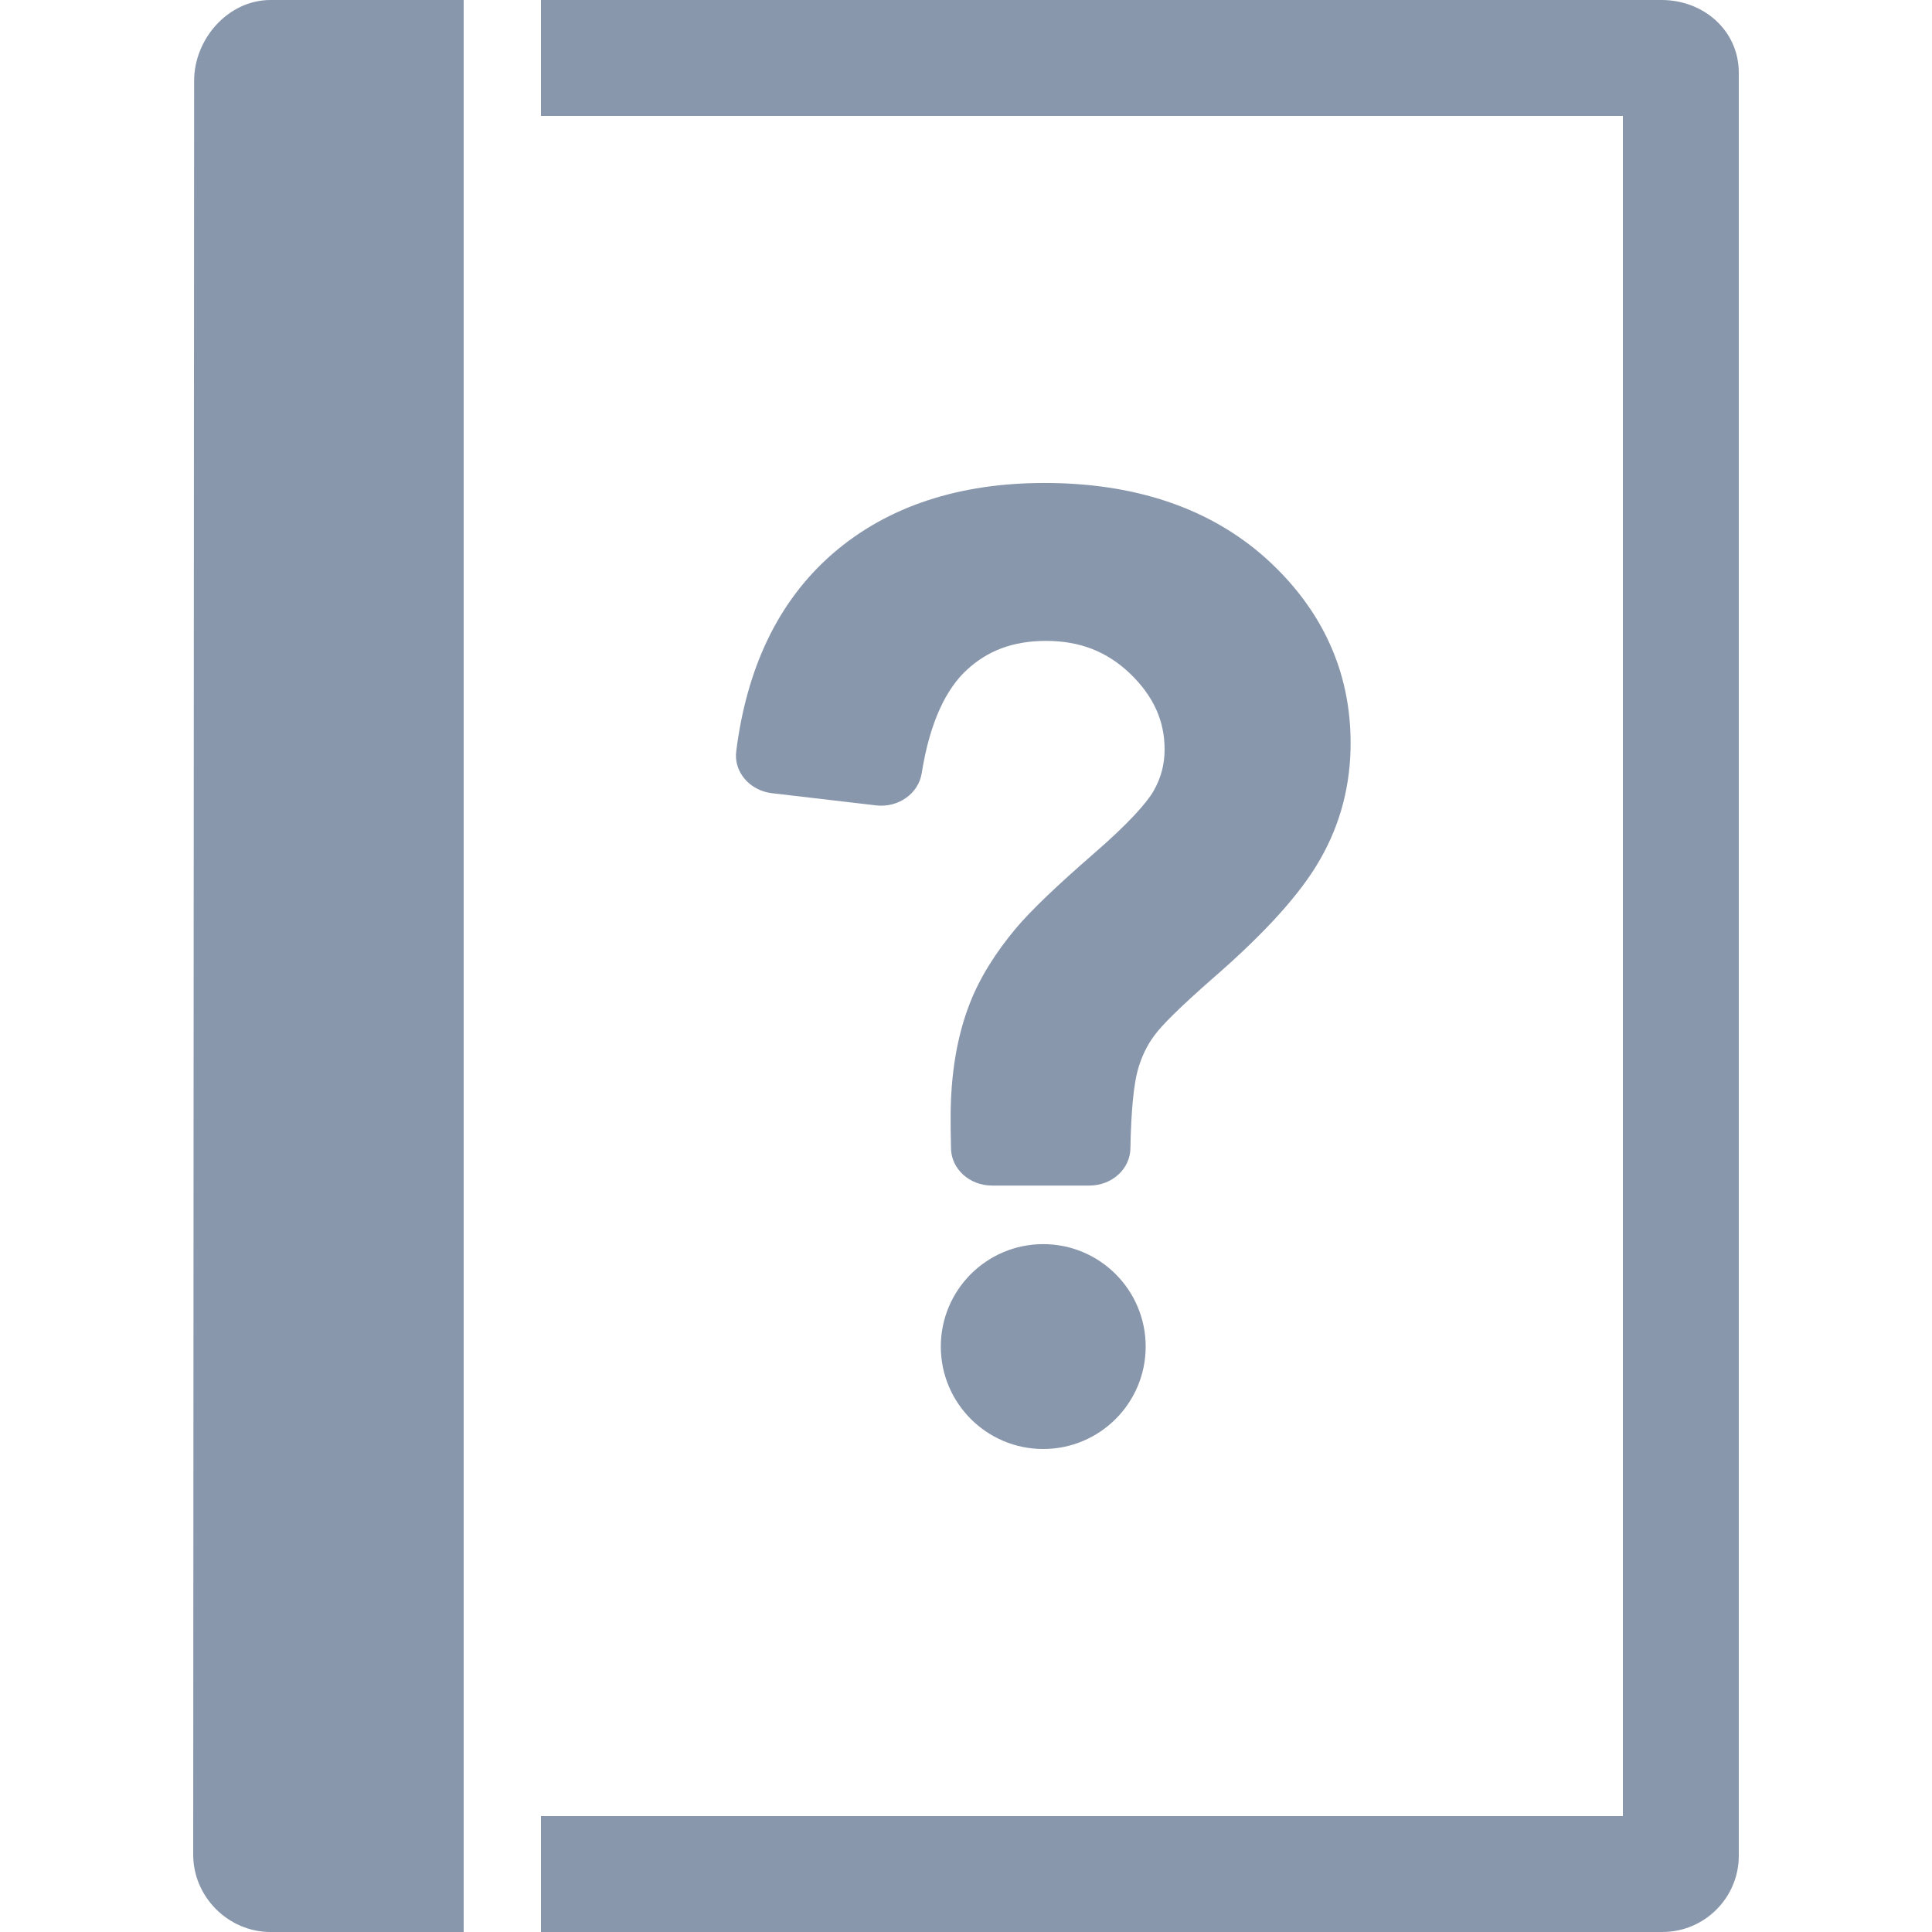
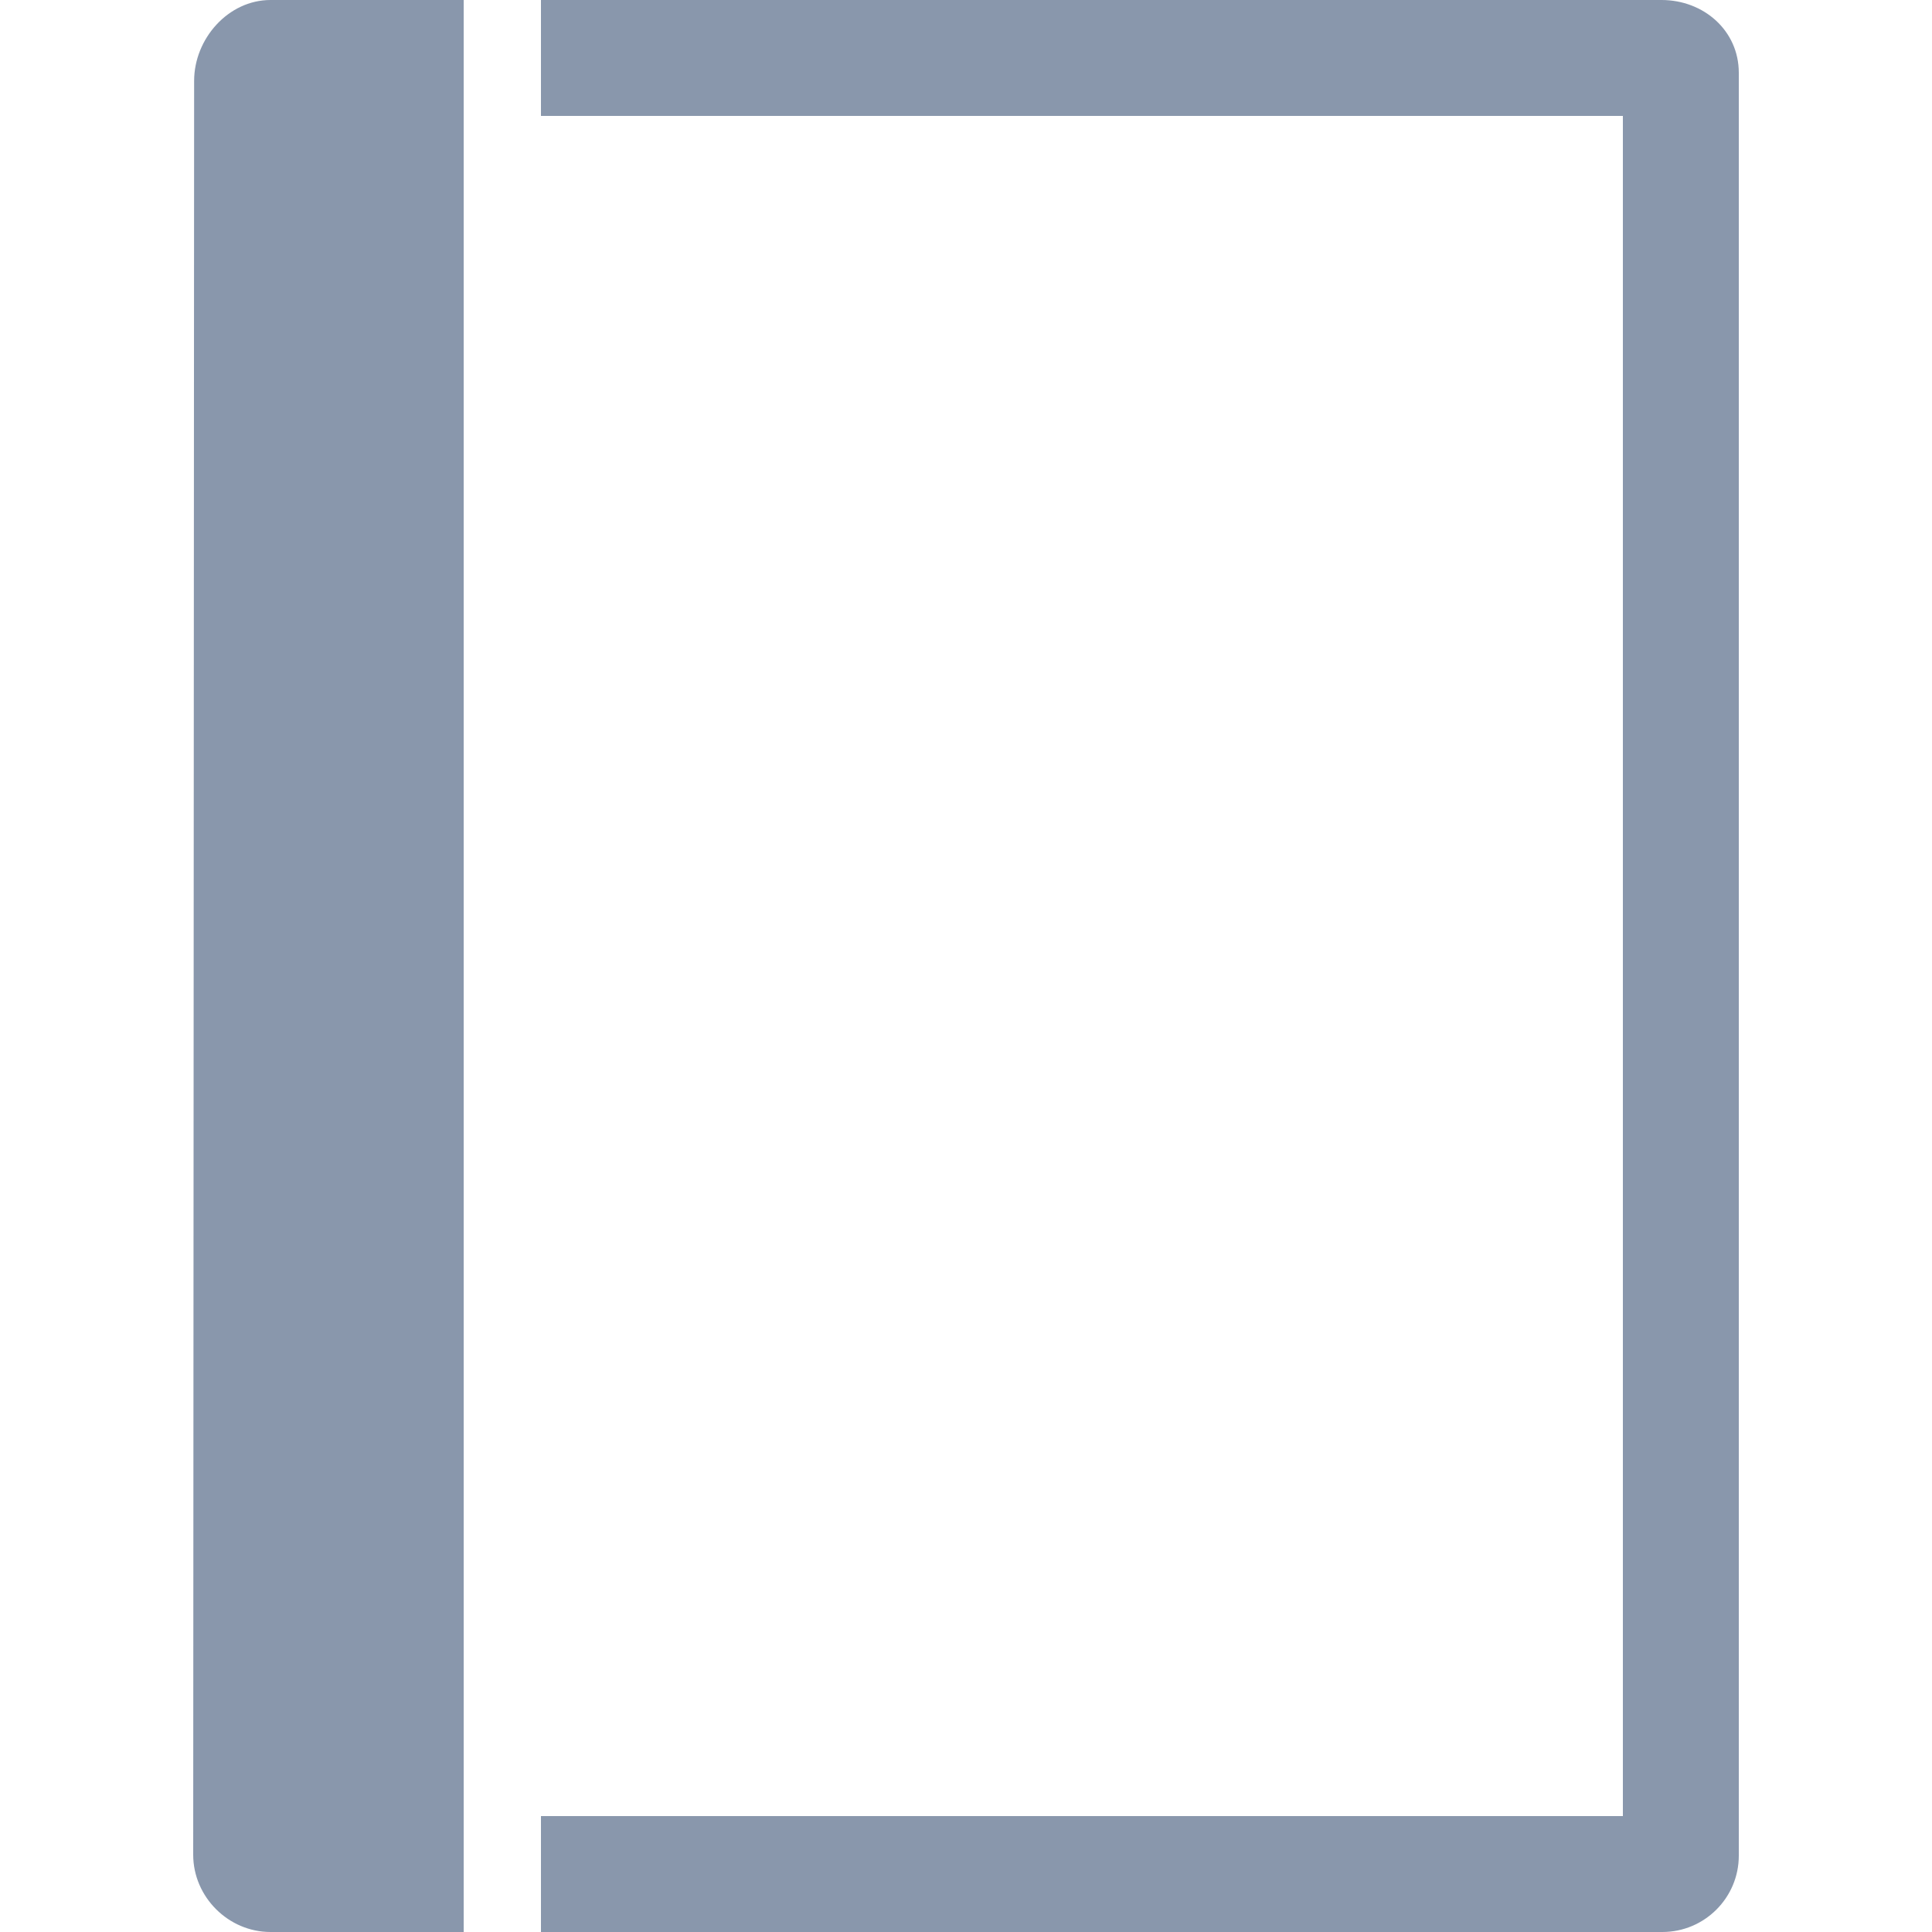
<svg xmlns="http://www.w3.org/2000/svg" version="1.2" baseProfile="tiny" id="Слой_1" x="0px" y="0px" viewBox="0 0 50 50" width="37.5pt" height="37.5pt" overflow="auto" xml:space="preserve">
-   <path fill="#8997AC" d="M25.673,30.682h2.523c0.58,0,1.052-0.428,1.059-0.963c0.018-1.016,0.094-1.67,0.187-2.013  c0.098-0.357,0.244-0.656,0.434-0.908c0.185-0.259,0.661-0.733,1.527-1.493c1.297-1.127,2.255-2.162,2.773-3.084  c0.527-0.926,0.778-1.926,0.778-2.993c0-1.854-0.739-3.463-2.183-4.771c-1.481-1.33-3.435-1.958-5.741-1.958  c-2.185,0-4.051,0.59-5.481,1.83c-1.434,1.248-2.227,2.991-2.495,5.111c-0.07,0.53,0.342,1.017,0.918,1.087l2.701,0.316  c0.573,0.067,1.096-0.302,1.181-0.833c0.215-1.355,0.647-2.195,1.17-2.676c0.535-0.494,1.192-0.748,2.049-0.748  c0.874,0,1.575,0.276,2.169,0.842c0.617,0.592,0.898,1.236,0.898,1.967c0,0.398-0.099,0.748-0.284,1.072  c-0.184,0.321-0.664,0.858-1.563,1.636c-0.91,0.792-1.591,1.436-1.998,1.917c-0.526,0.629-0.936,1.277-1.197,1.948  c-0.339,0.87-0.496,1.862-0.496,2.96c0,0.184,0.002,0.451,0.01,0.799C24.625,30.259,25.095,30.682,25.673,30.682z" />
-   <path fill="#8997AC" d="M24.348,34.849c0,1.464,1.188,2.651,2.651,2.651c1.464,0,2.651-1.188,2.651-2.651  c0-1.464-1.188-2.651-2.651-2.651C25.536,32.197,24.348,33.385,24.348,34.849z" />
  <path fill="#8997AC" d="M43.021,50C44.113,50,45,49.115,45,48.024V1.884C45,0.792,44.092,0,43,0H14v3h28v44H14v3H43.021z M7,50h5V0  H7C5.909,0,5.024,1.001,5.024,2.093L5,48C5,49.091,5.909,50,7,50z" />
</svg>